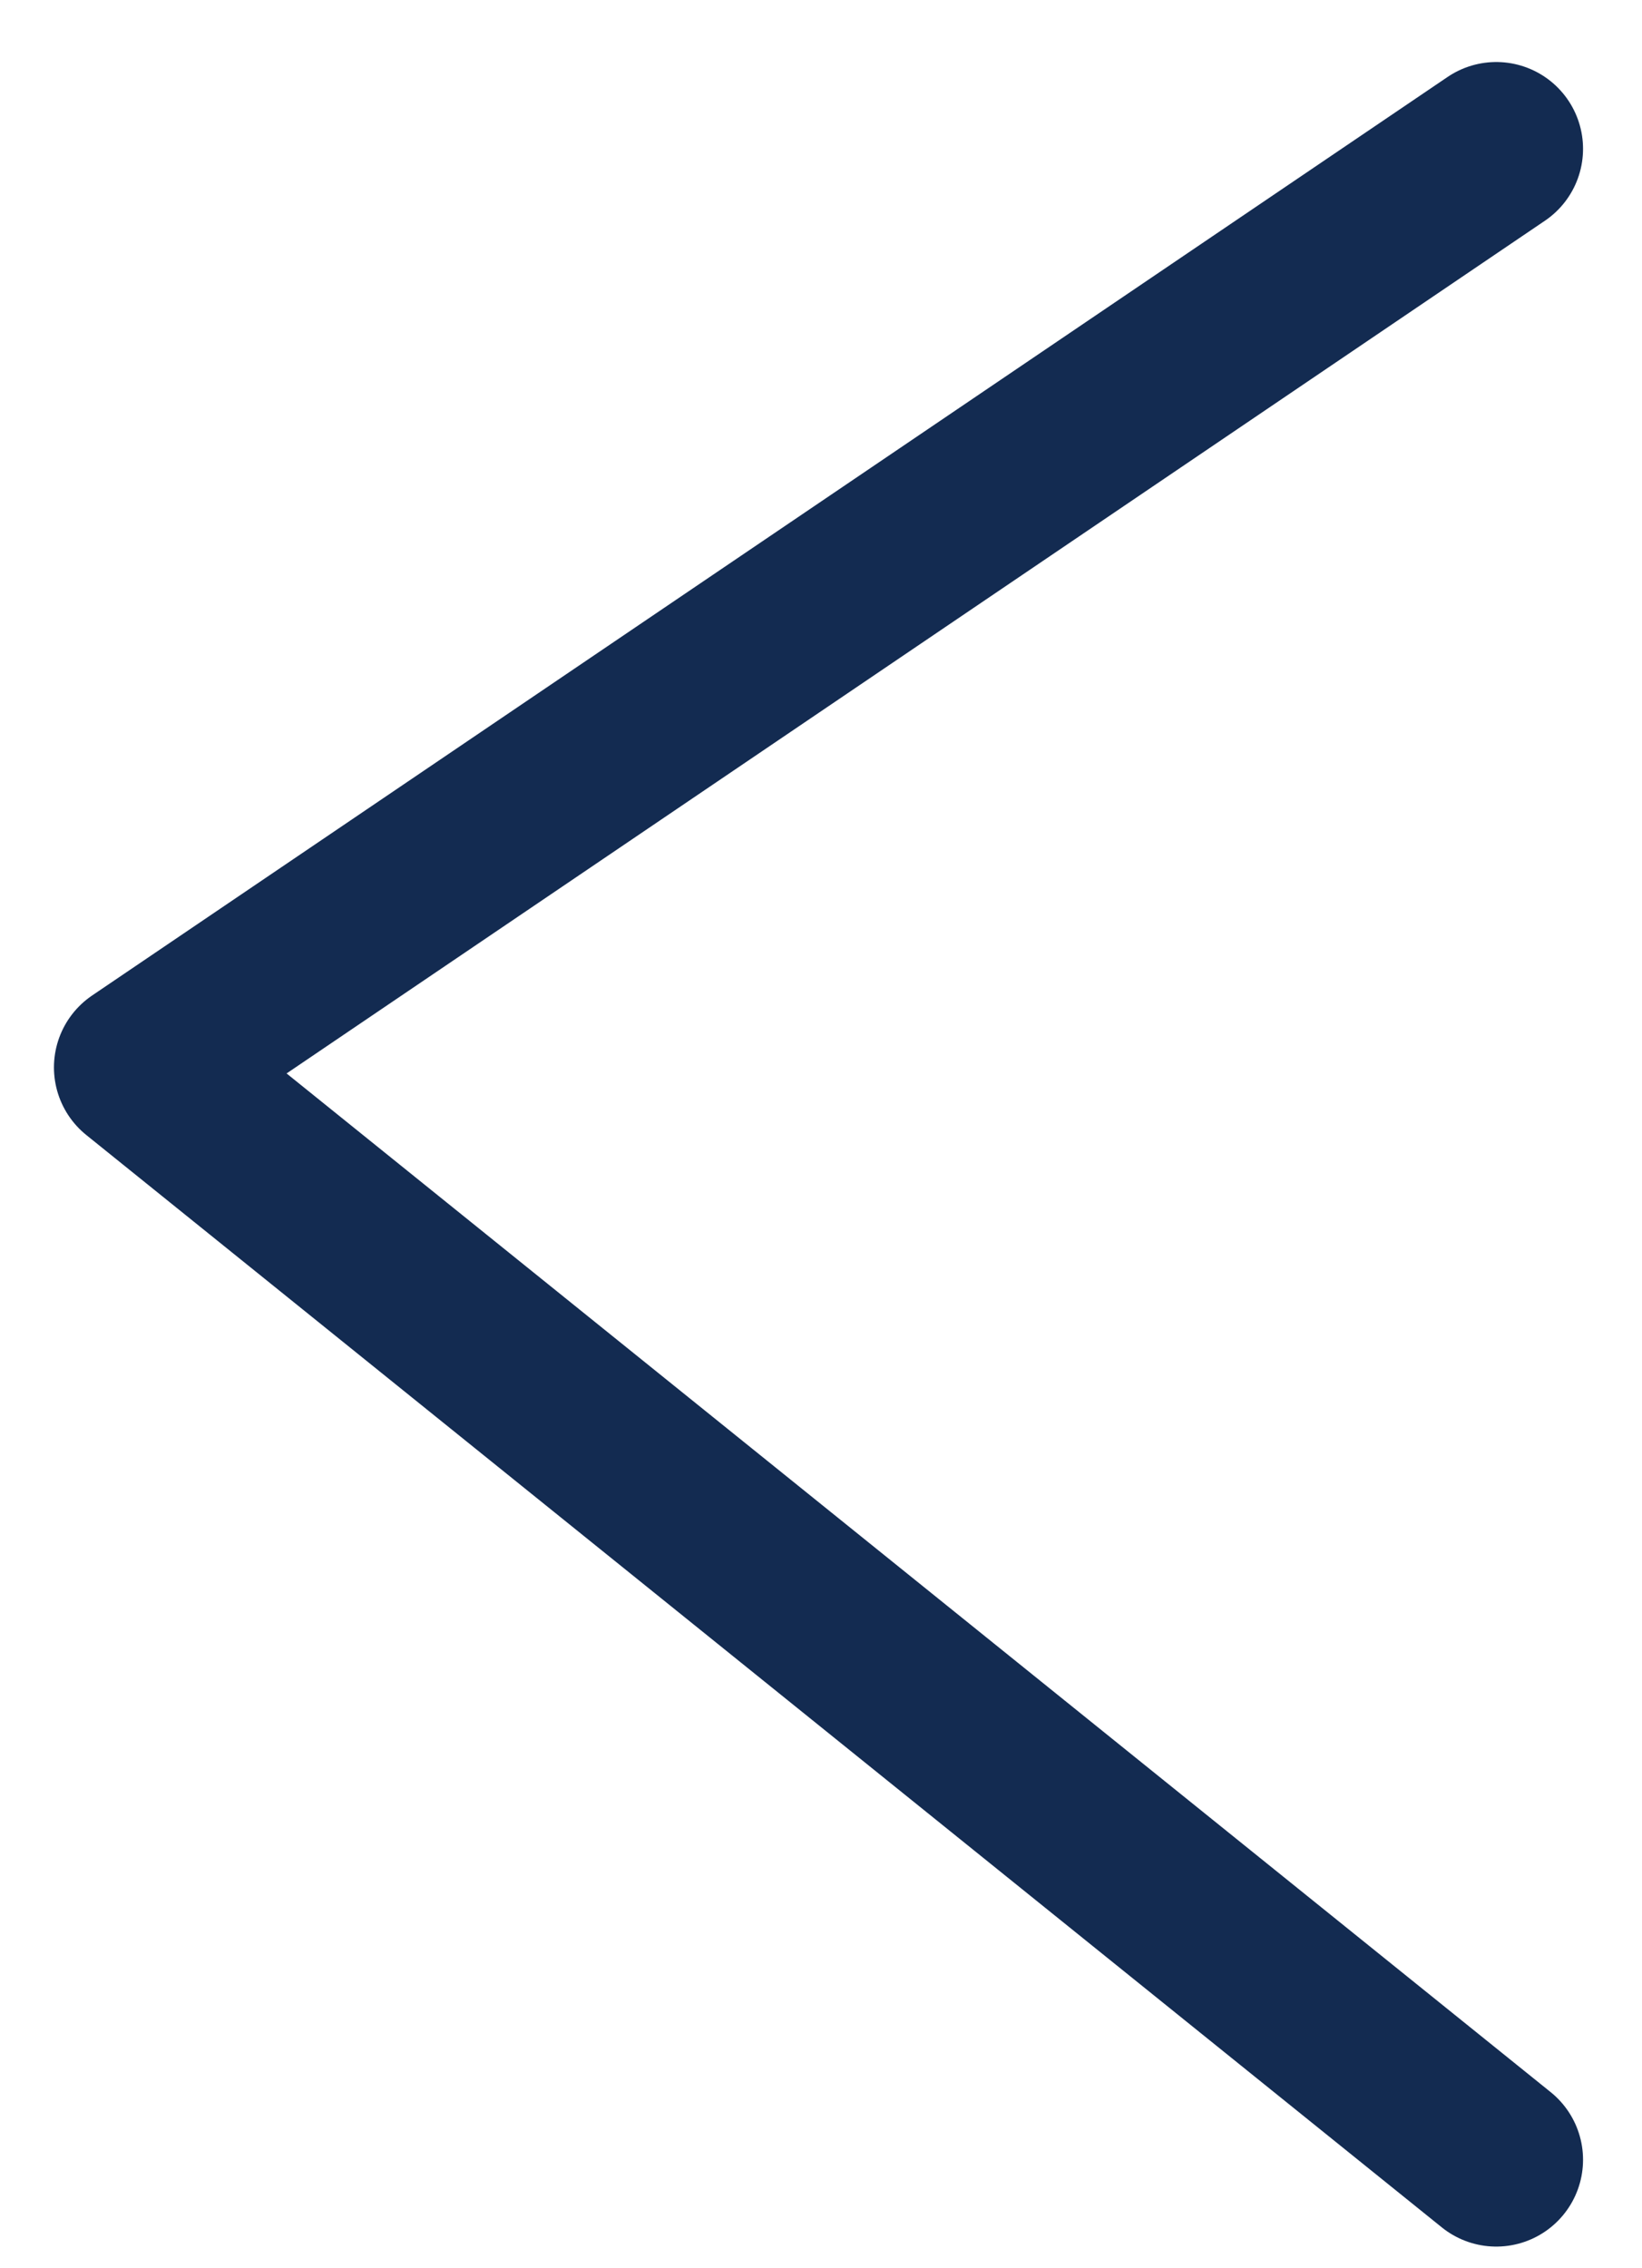
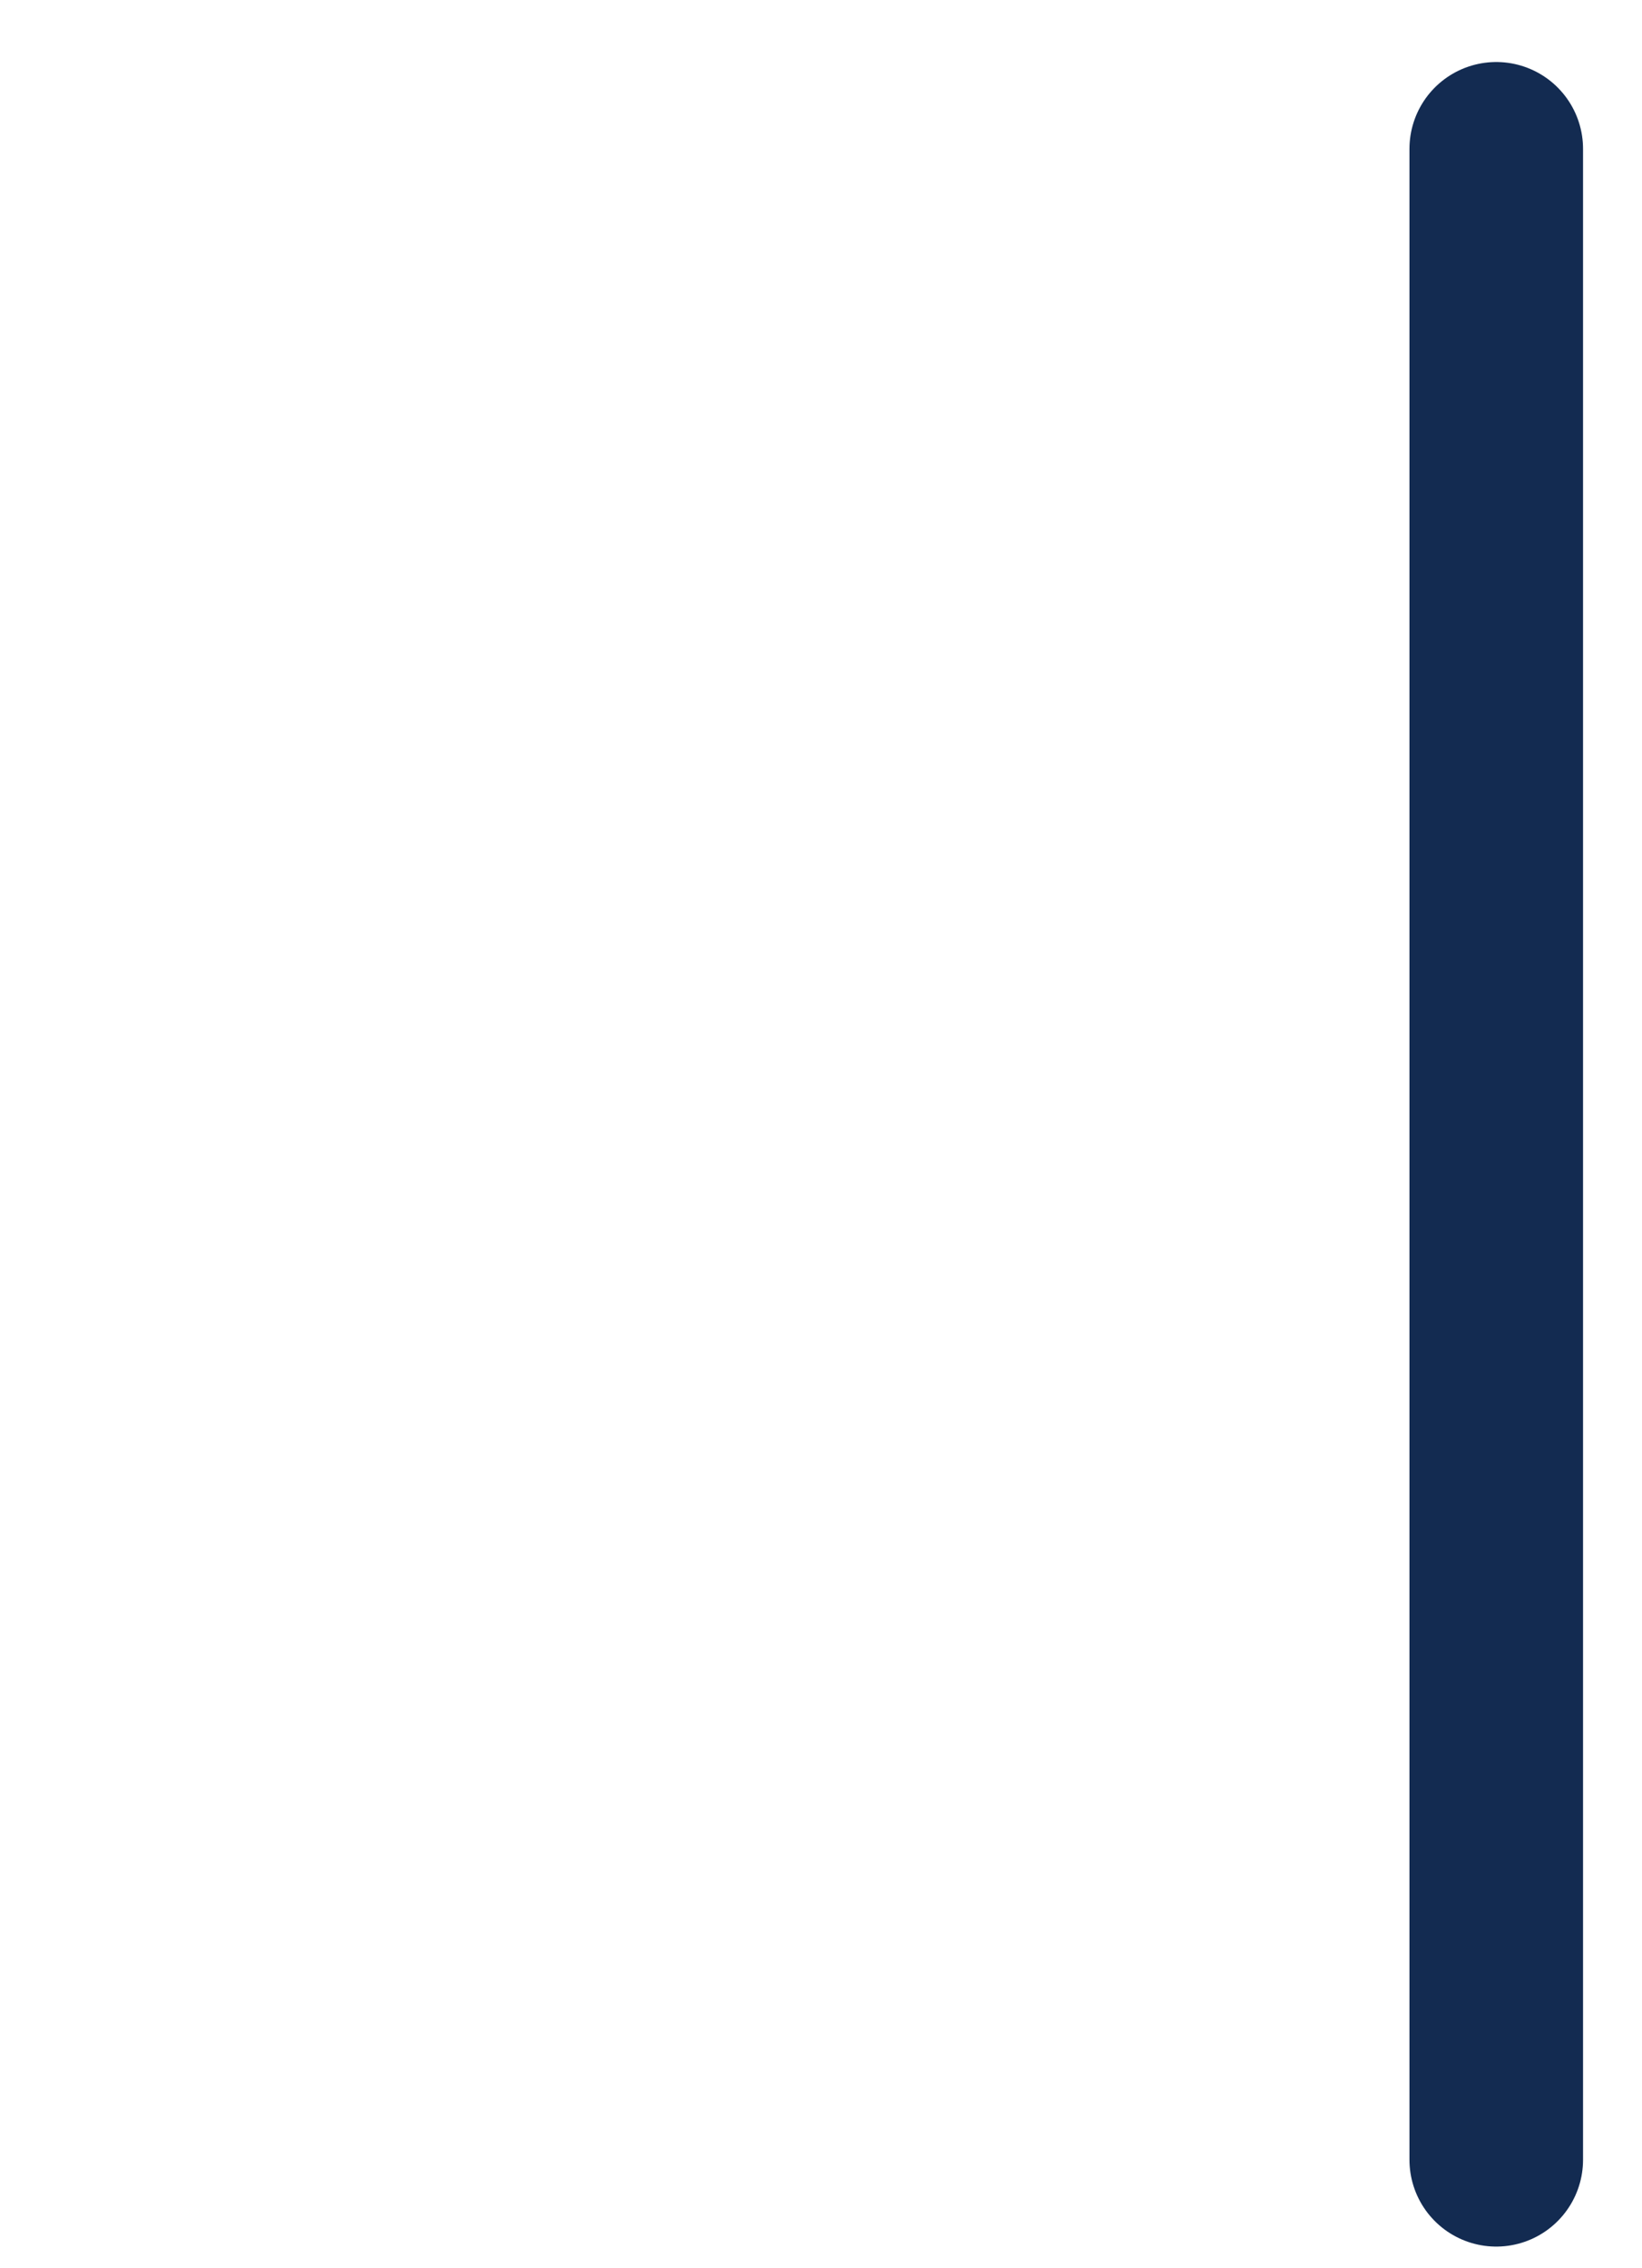
<svg xmlns="http://www.w3.org/2000/svg" width="21" height="29" viewBox="0 0 21 29" fill="none">
-   <path d="M19.136 1.903L1.8 13.647L19.136 27.613" stroke="#132B51" stroke-width="2.22" stroke-linecap="round" stroke-linejoin="round" />
+   <path d="M19.136 1.903L19.136 27.613" stroke="#132B51" stroke-width="2.22" stroke-linecap="round" stroke-linejoin="round" />
</svg>